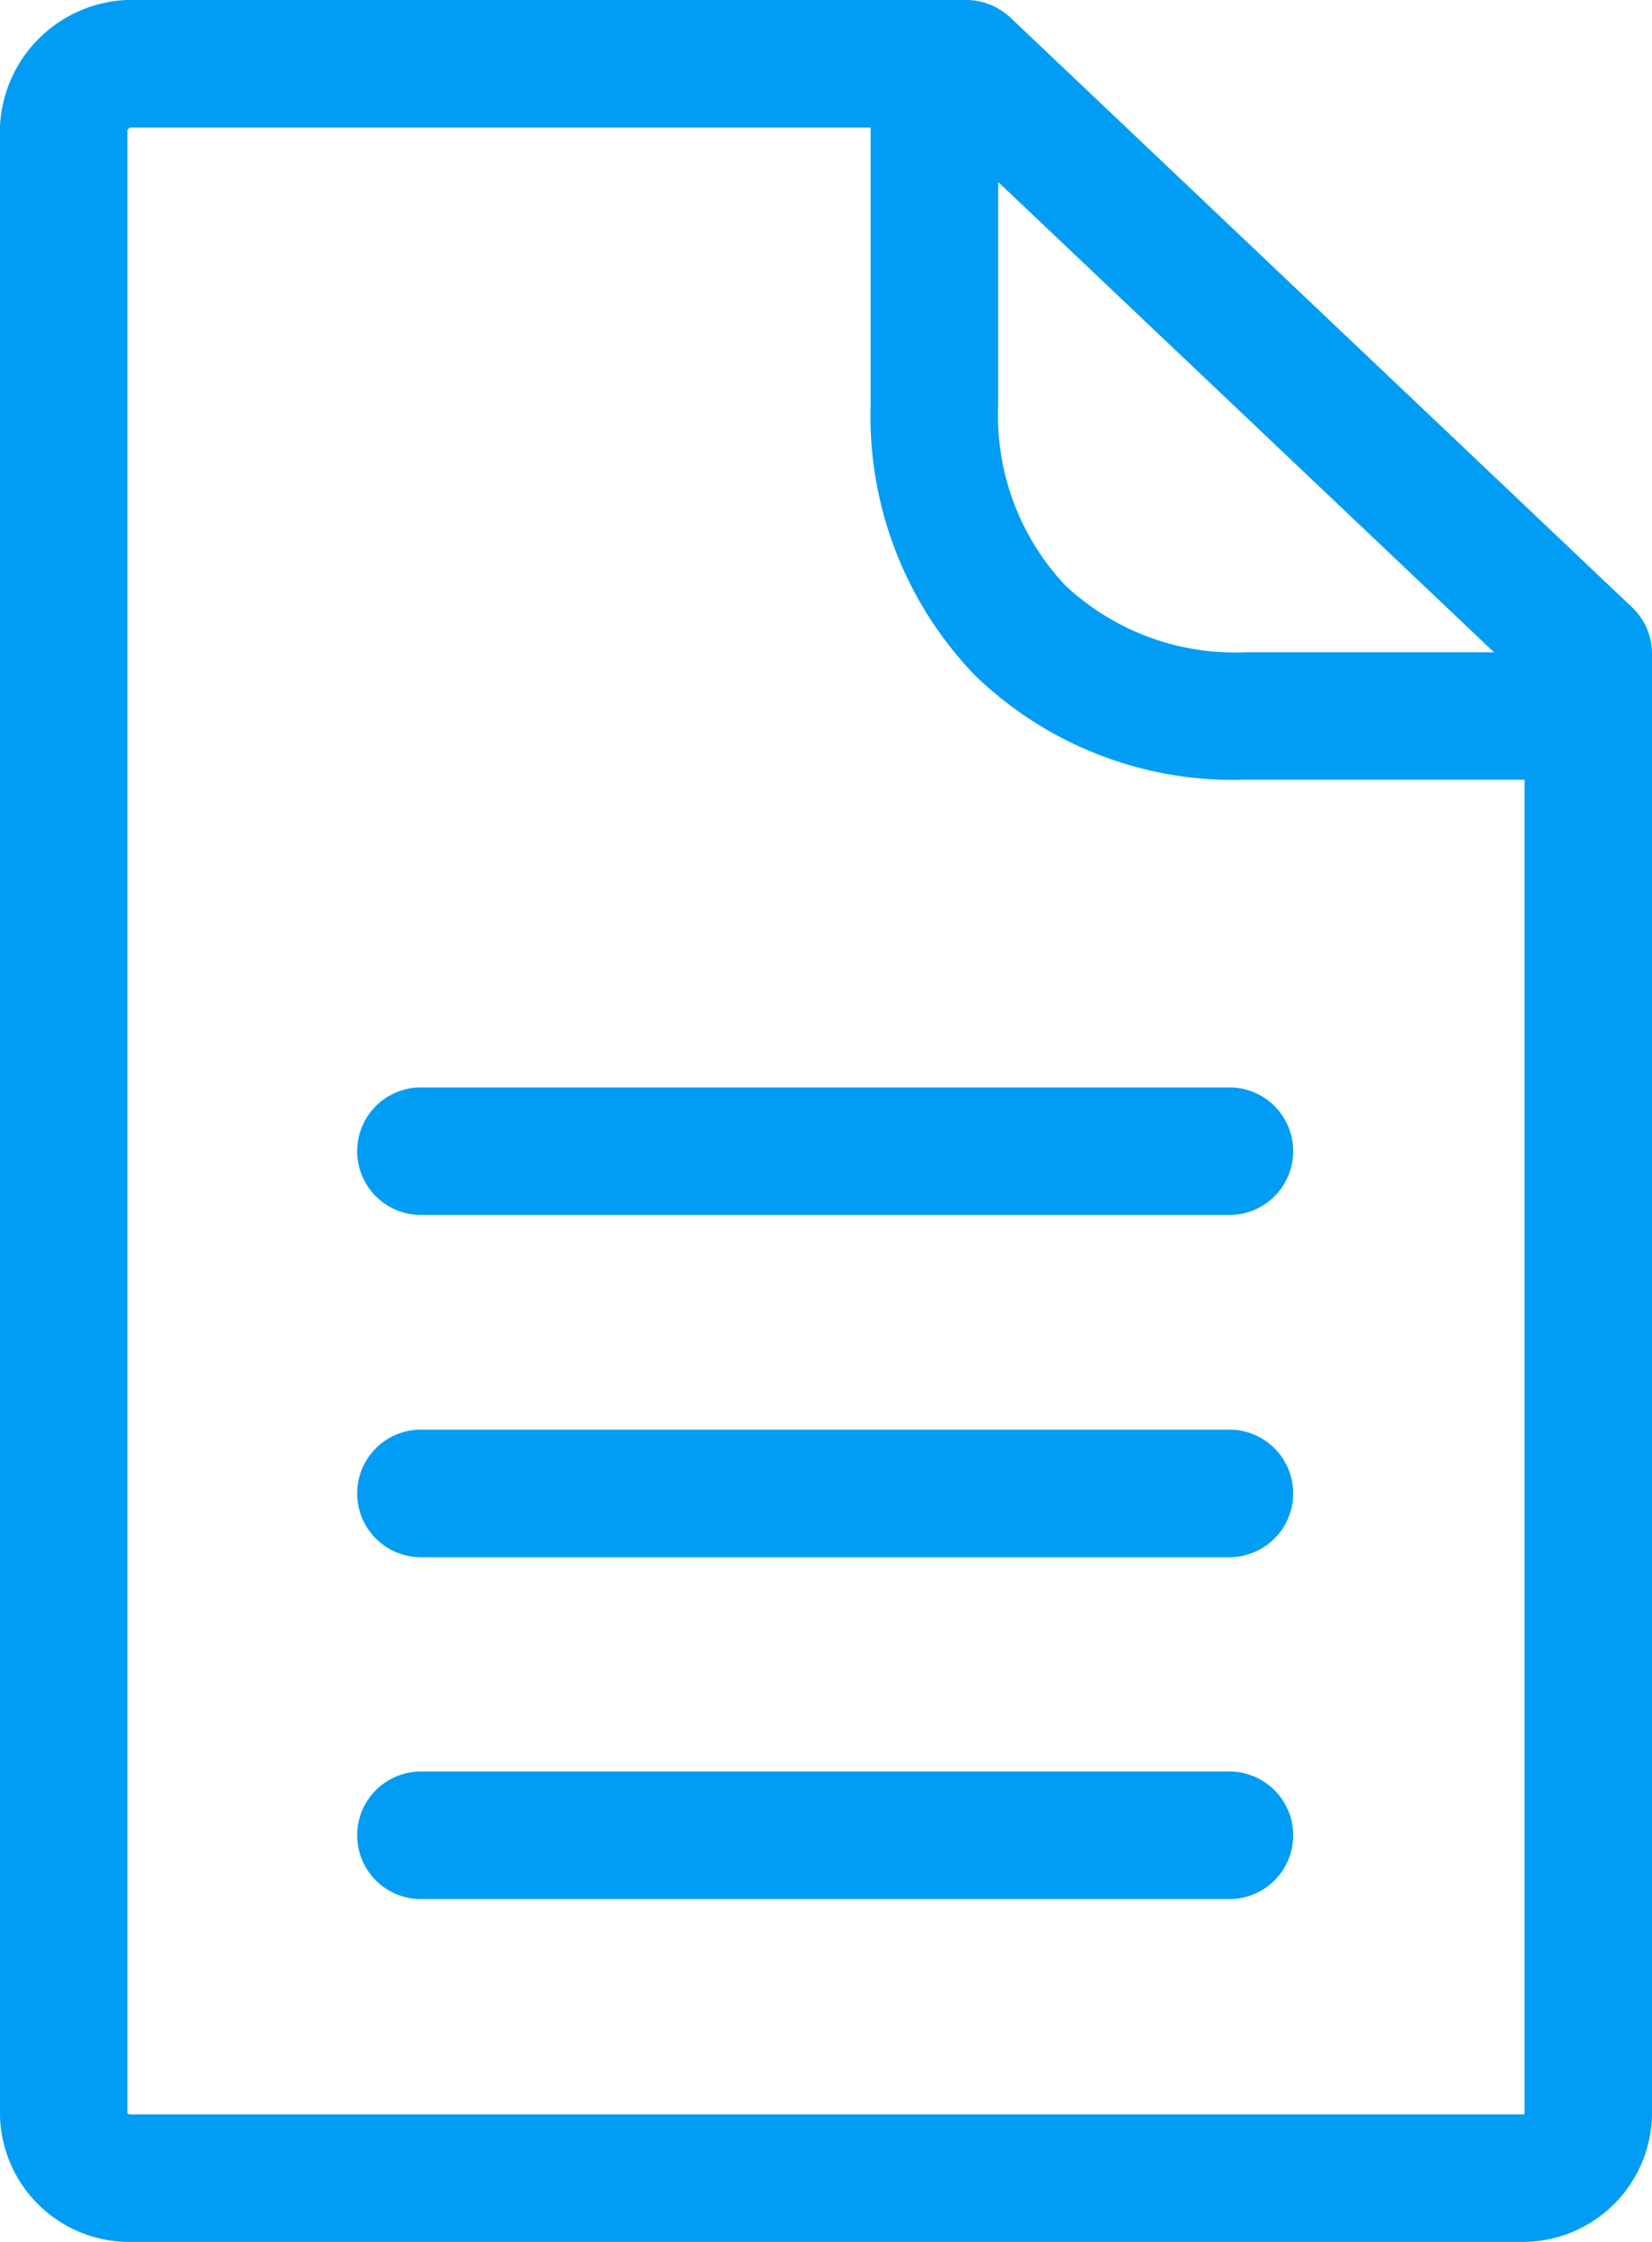
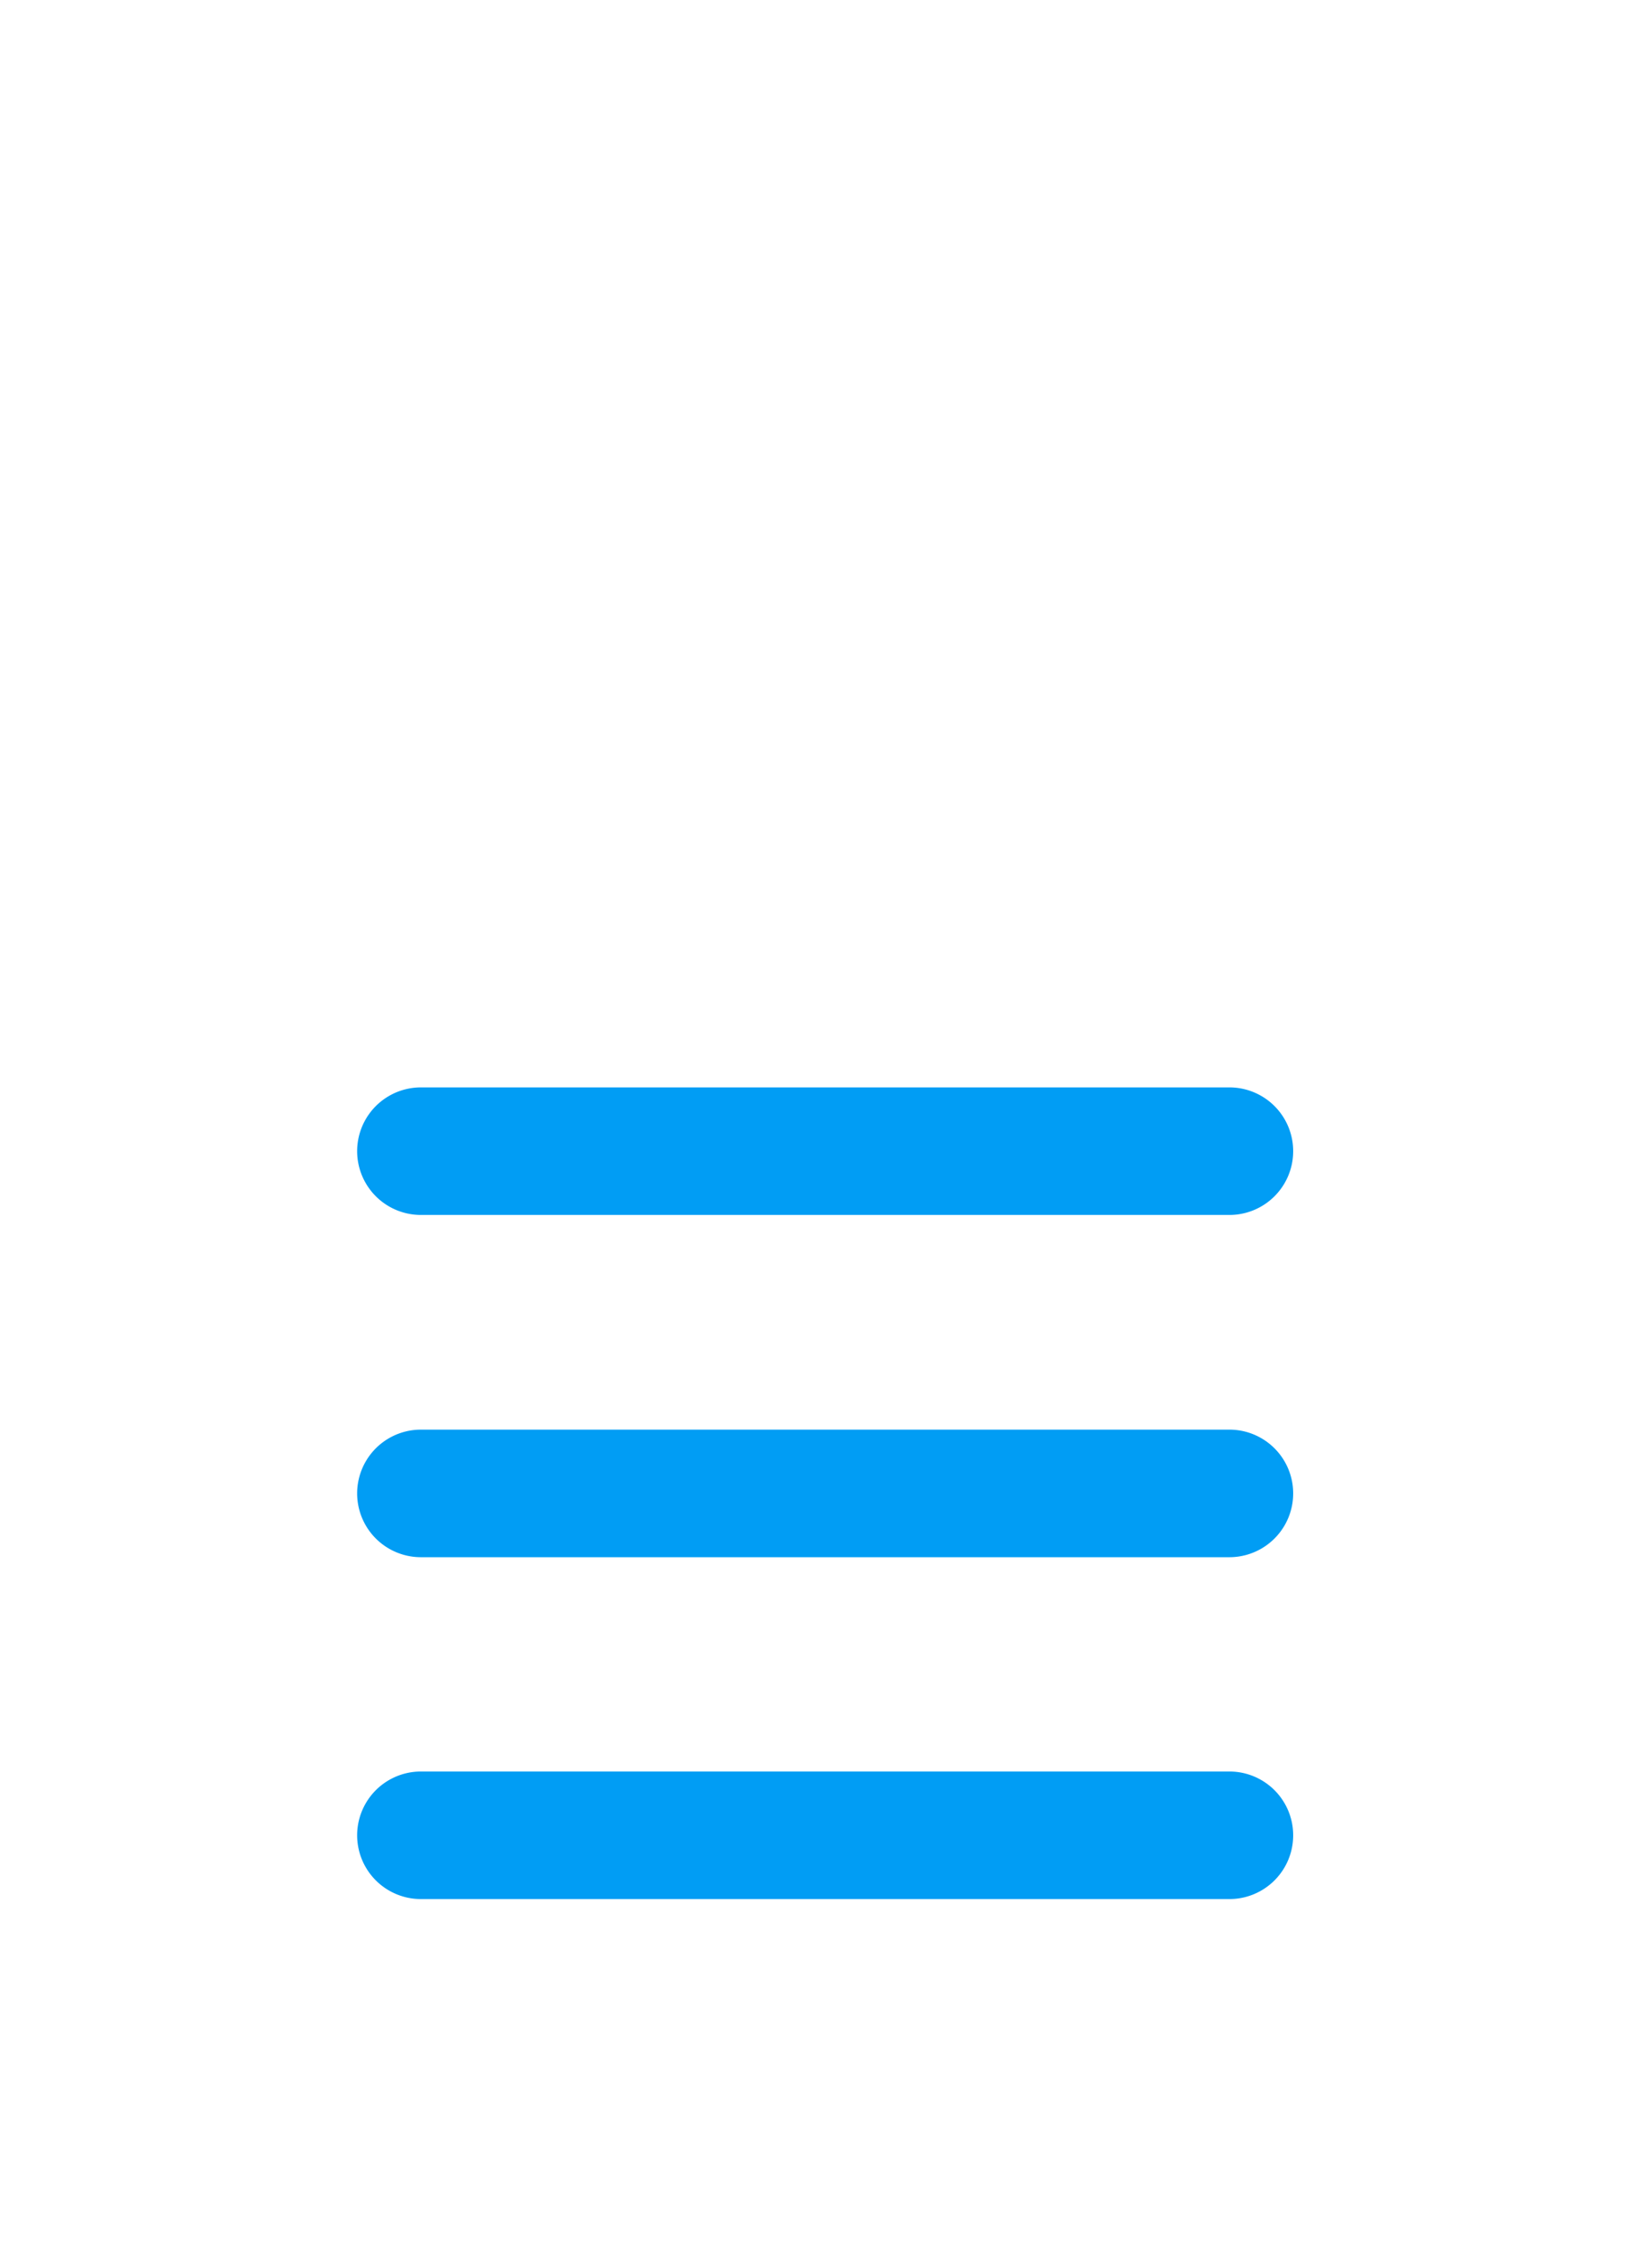
<svg xmlns="http://www.w3.org/2000/svg" width="40.545" height="55.025" viewBox="0 0 40.545 55.025">
-   <path d="M382.229,27.894H374.6a9.122,9.122,0,0,1-6.637-2.559A9.166,9.166,0,0,1,365.4,18.7V11.065a1.565,1.565,0,1,1,3.131,0V18.7a6.079,6.079,0,0,0,1.644,4.422,6.092,6.092,0,0,0,4.422,1.644h7.632a1.565,1.565,0,0,1,0,3.131Z" transform="translate(-344.032 -8.756)" fill="#019df4" />
-   <path d="M129.853,55.025H95.492A3.177,3.177,0,0,1,92.4,51.933V3.092A3.257,3.257,0,0,1,95.492,0h20.625a1.583,1.583,0,0,1,1.08.43l15.263,14.48a1.557,1.557,0,0,1,.485,1.135V51.933A3.177,3.177,0,0,1,129.853,55.025ZM95.57,51.894H129.8l.016-.016V16.719L115.49,3.131h-19.9a.238.238,0,0,0-.063.063v48.67A.171.171,0,0,0,95.57,51.894Z" transform="translate(-92.4)" fill="#019df4" />
  <path d="M225.807,360.92H205.965a1.565,1.565,0,1,1,0-3.131h19.842a1.565,1.565,0,0,1,0,3.131Zm0-8.391H205.965a1.565,1.565,0,0,1,0-3.131h19.842a1.565,1.565,0,0,1,0,3.131Zm0-8.4H205.965a1.565,1.565,0,1,1,0-3.131h19.842a1.565,1.565,0,0,1,0,3.131Z" transform="translate(-195.634 -314.309)" fill="#019df4" />
</svg>